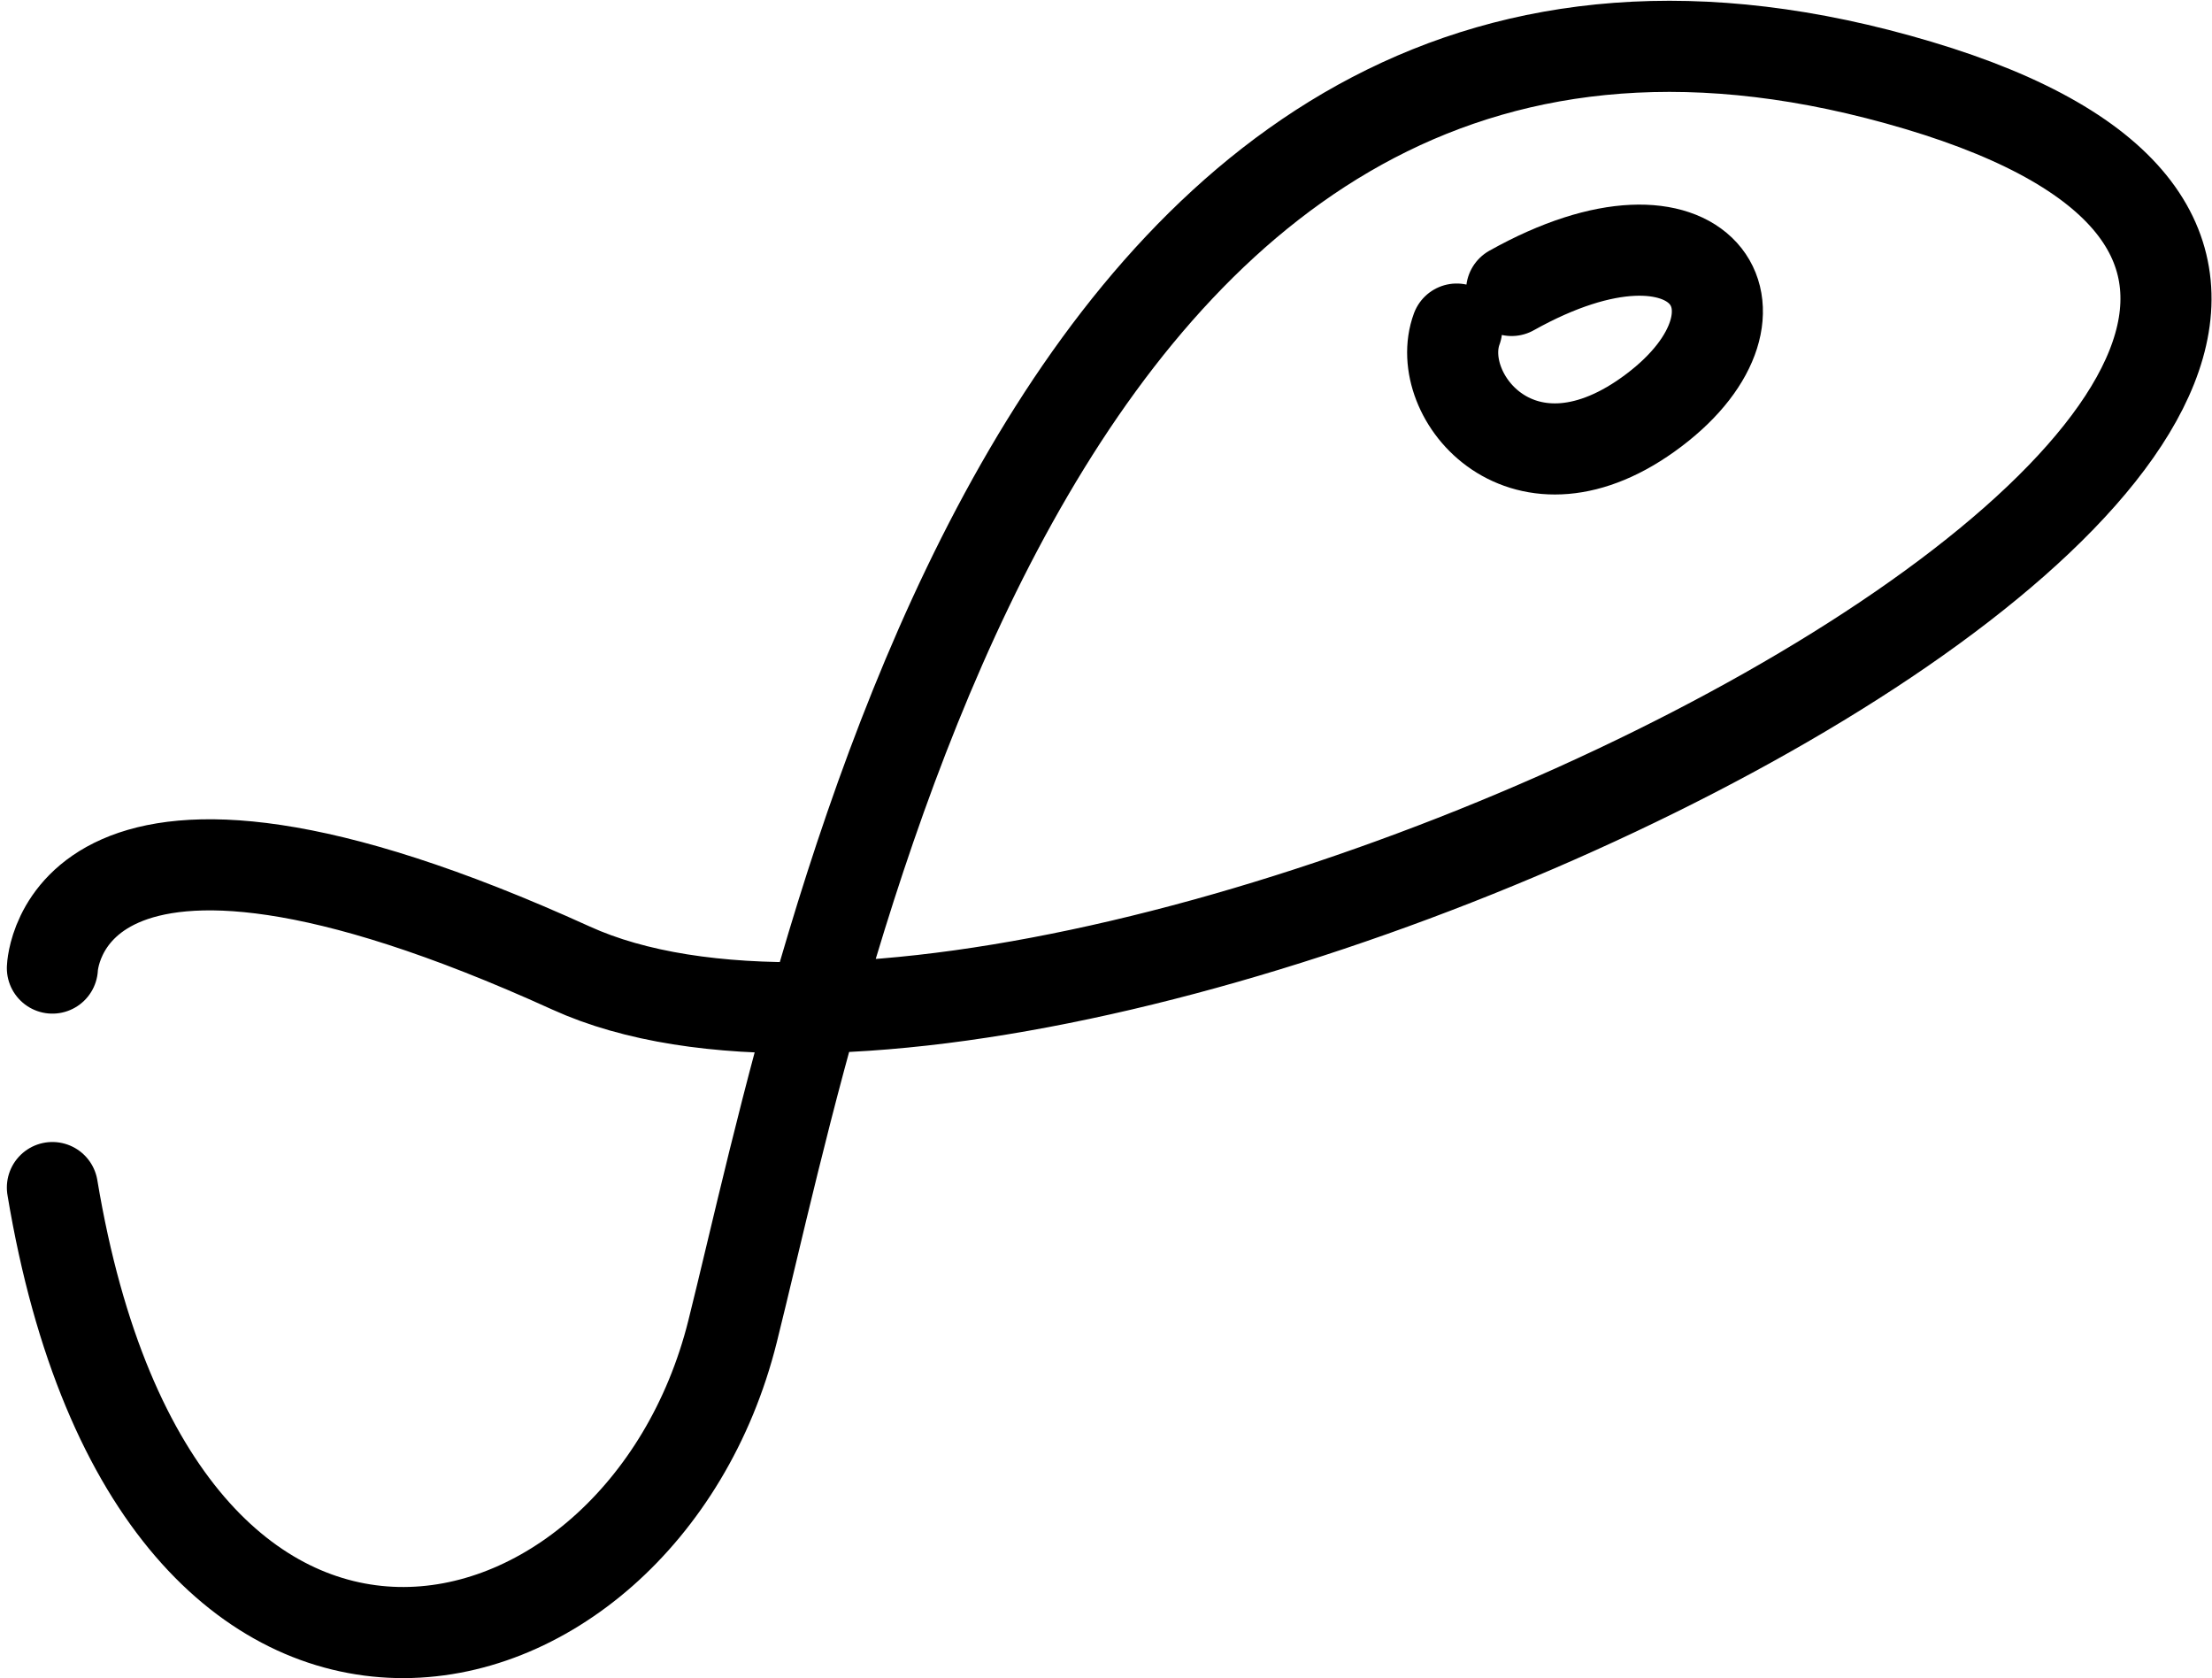
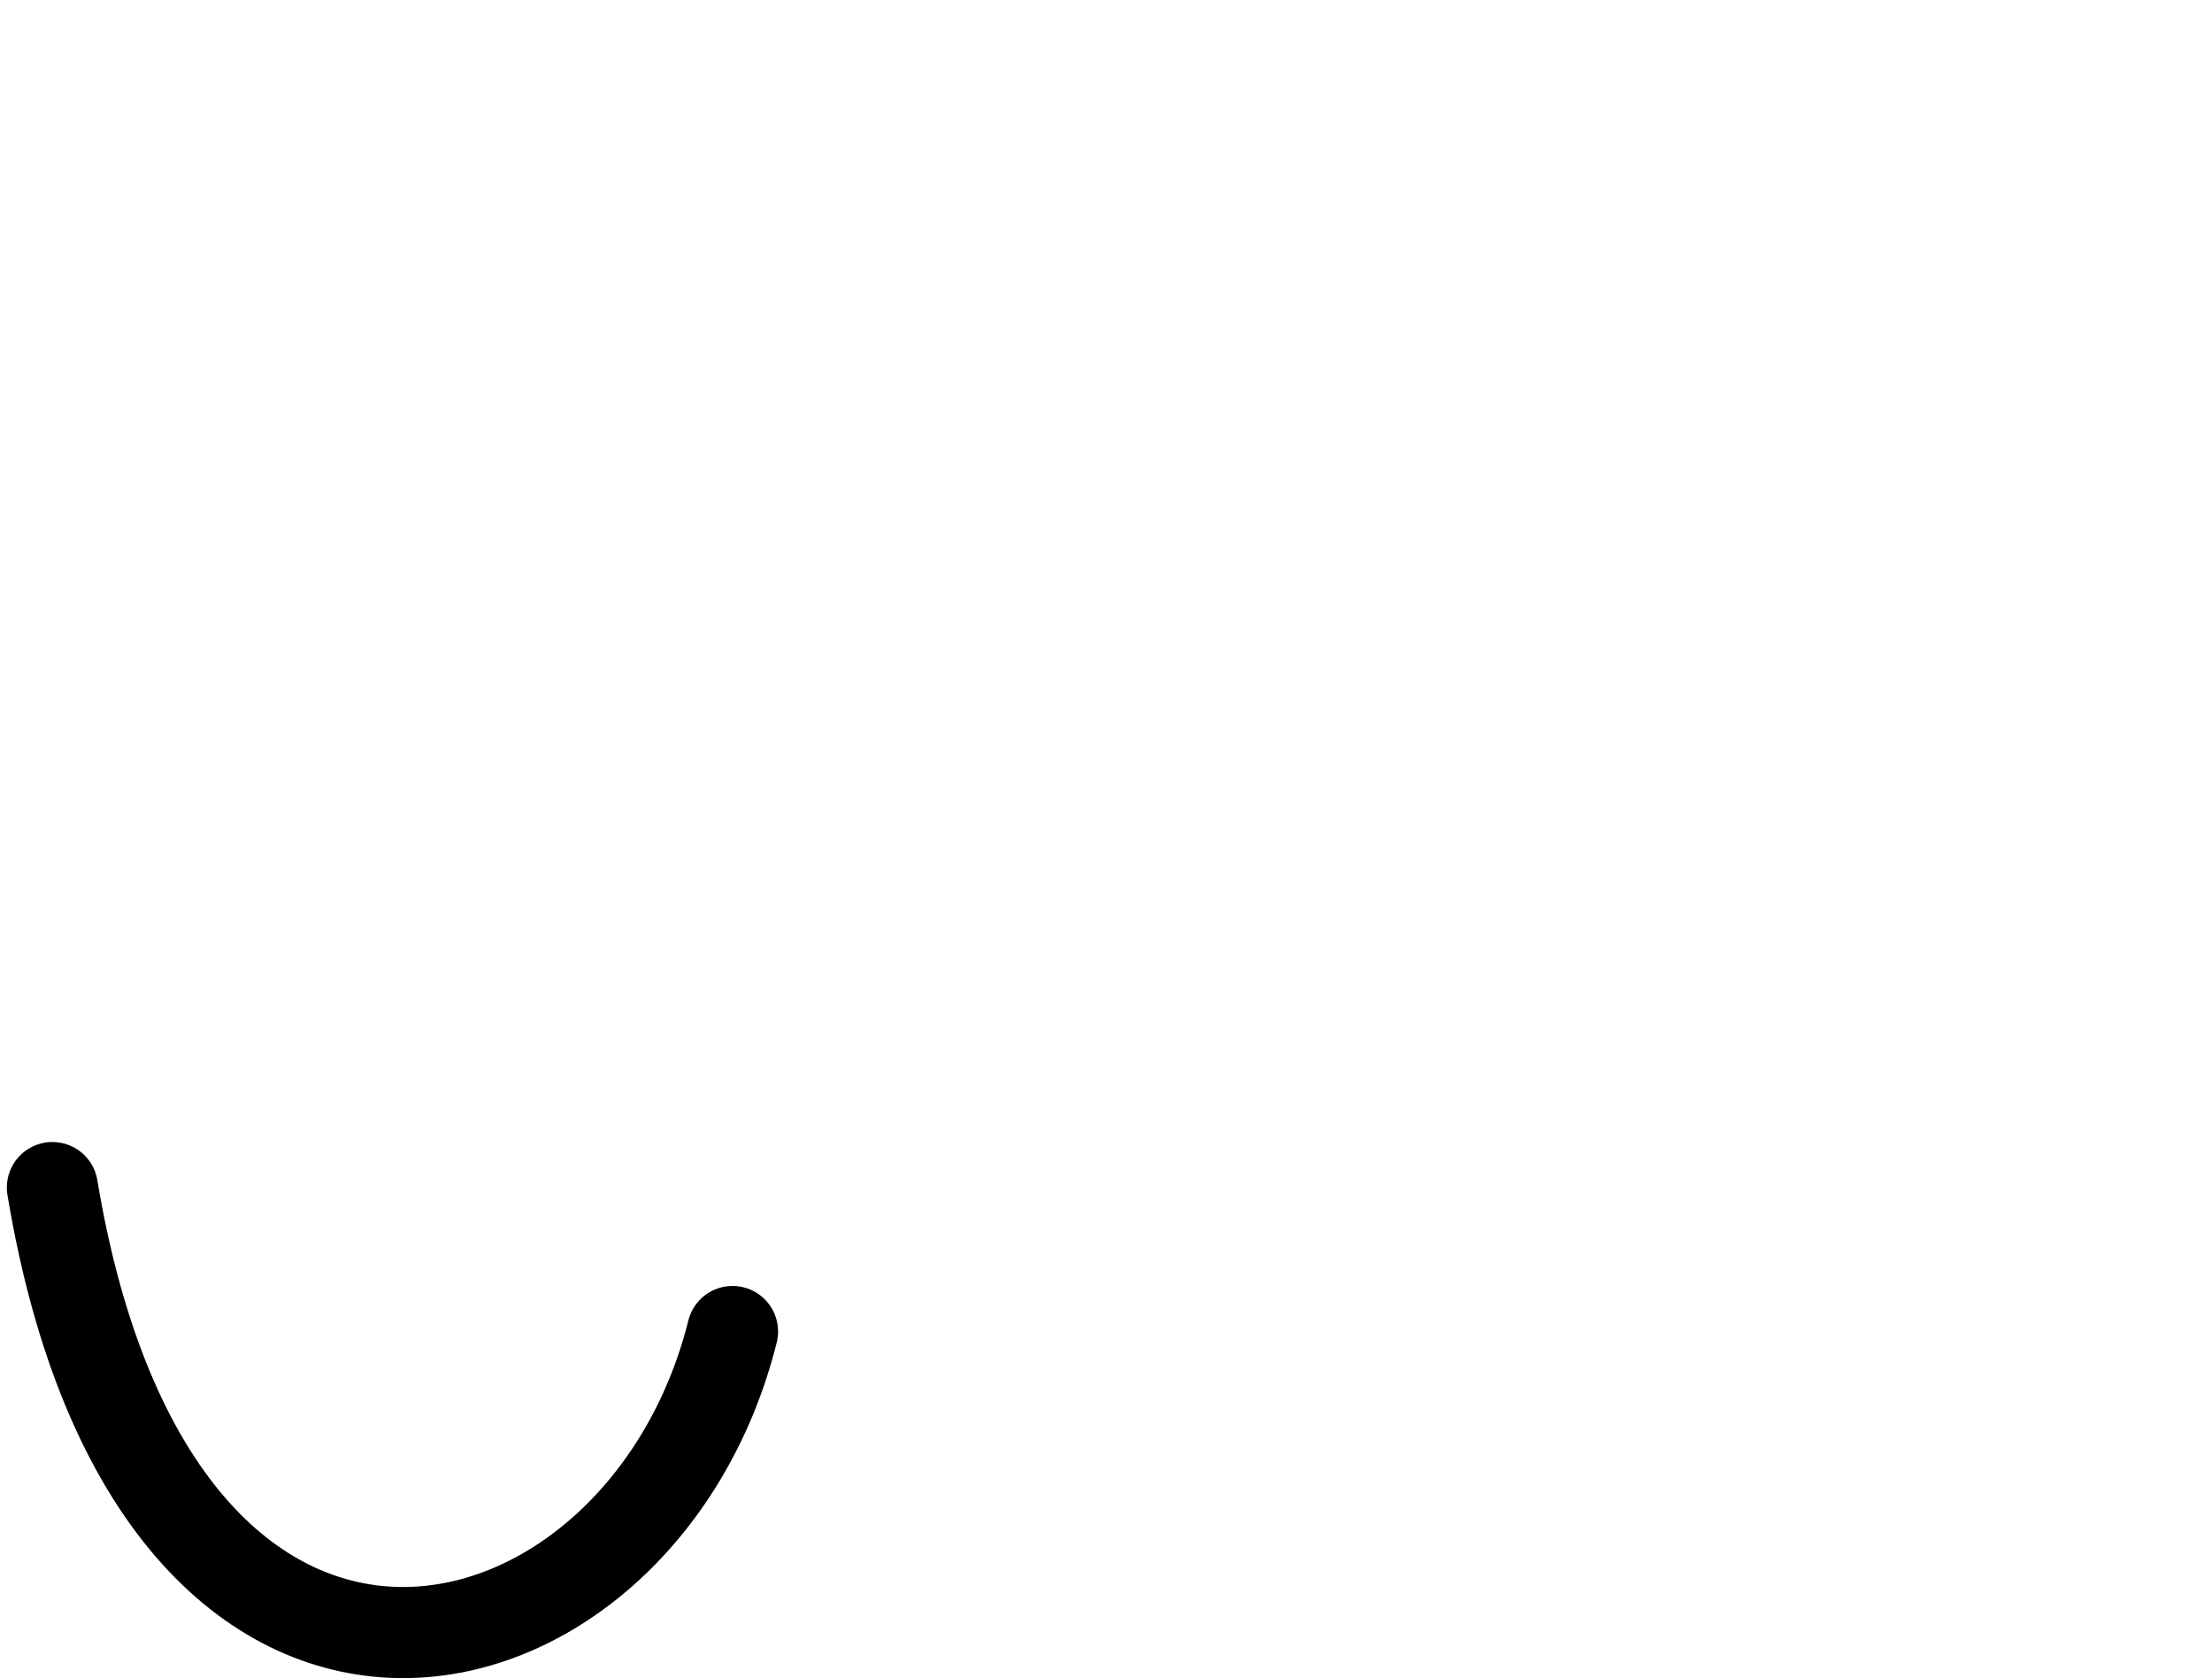
<svg xmlns="http://www.w3.org/2000/svg" width="121.423" height="92.094" viewBox="0 0 121.423 92.094">
  <g transform="translate(-734.124 -2354.592)">
-     <path d="M625,2285.764c5.735,34.472,32.308,28.009,37.335,7.9s16.636-82.839,65.081-68.39-45.9,61.194-73.942,48.445-28.474,0-28.474,0" transform="translate(112 134)" fill="none" stroke="#000" stroke-linecap="round" stroke-linejoin="round" stroke-width="5" />
-     <path d="M705.1,2236.533c10.46-5.85,14.975,1.151,7.818,6.567s-12.186-.773-10.832-4.449" transform="translate(112 134)" fill="none" stroke="#000" stroke-linecap="round" stroke-linejoin="round" stroke-width="5" />
+     <path d="M625,2285.764c5.735,34.472,32.308,28.009,37.335,7.9" transform="translate(112 134)" fill="none" stroke="#000" stroke-linecap="round" stroke-linejoin="round" stroke-width="5" />
  </g>
</svg>